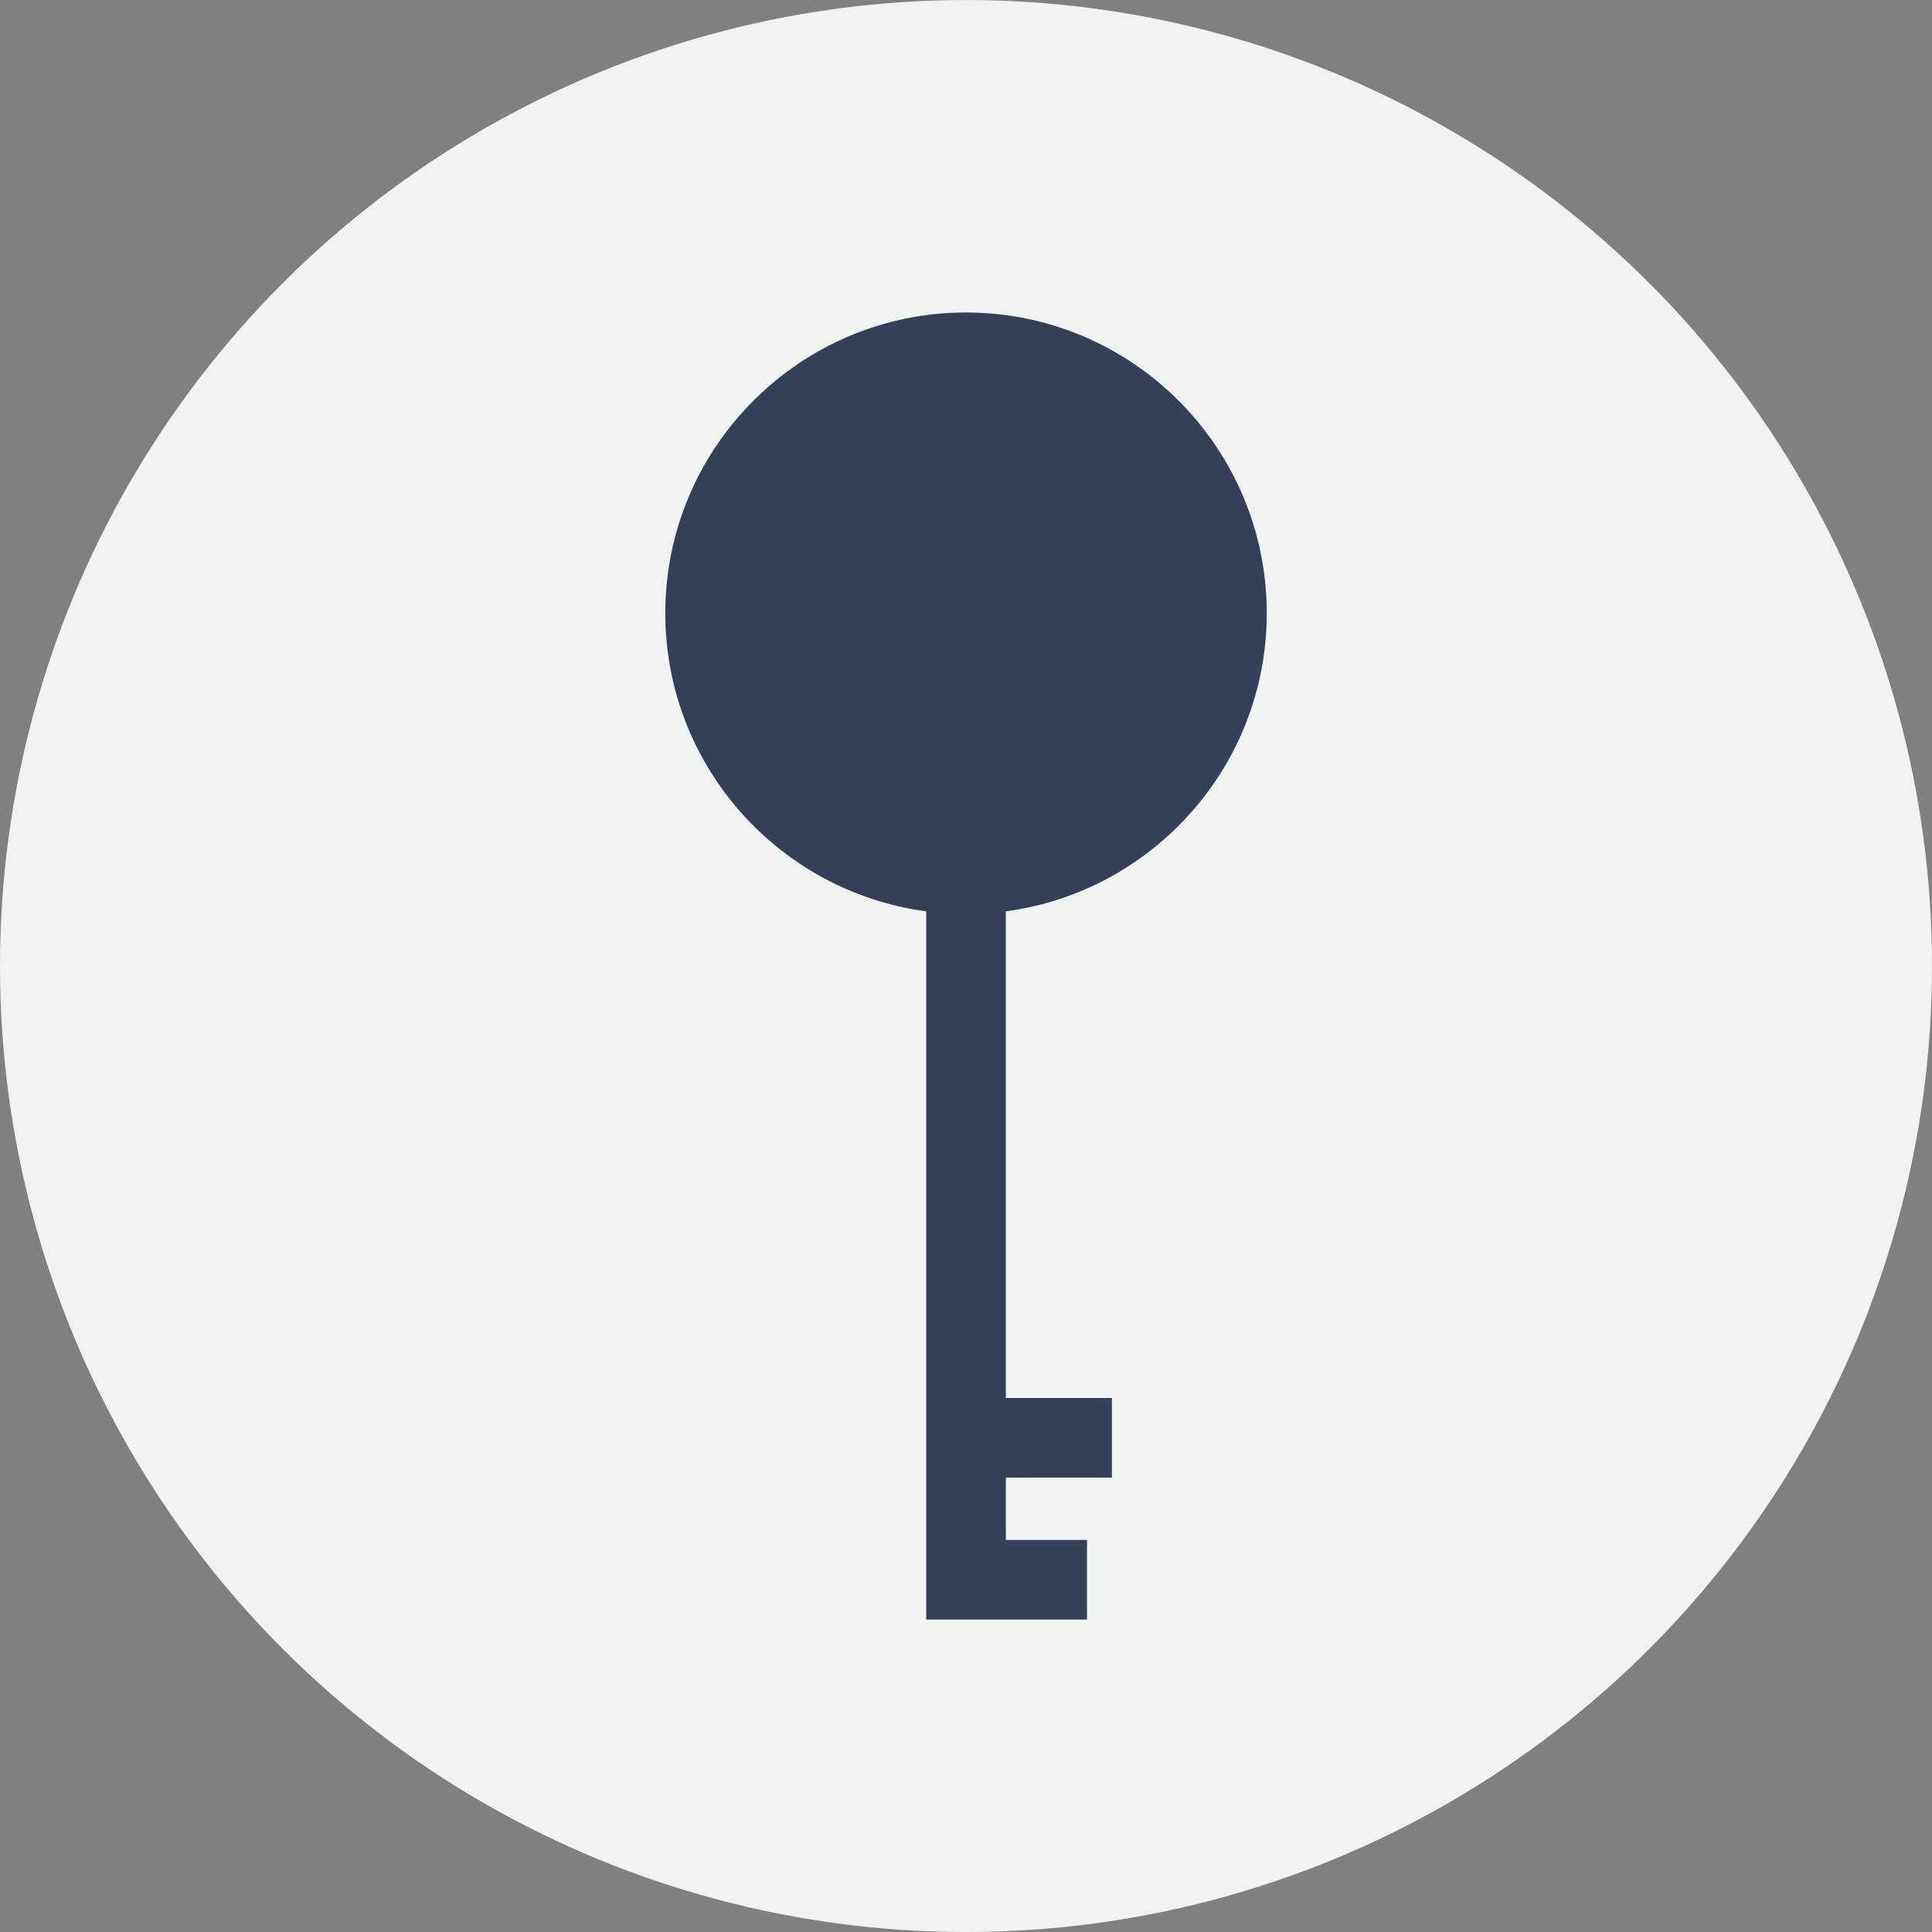
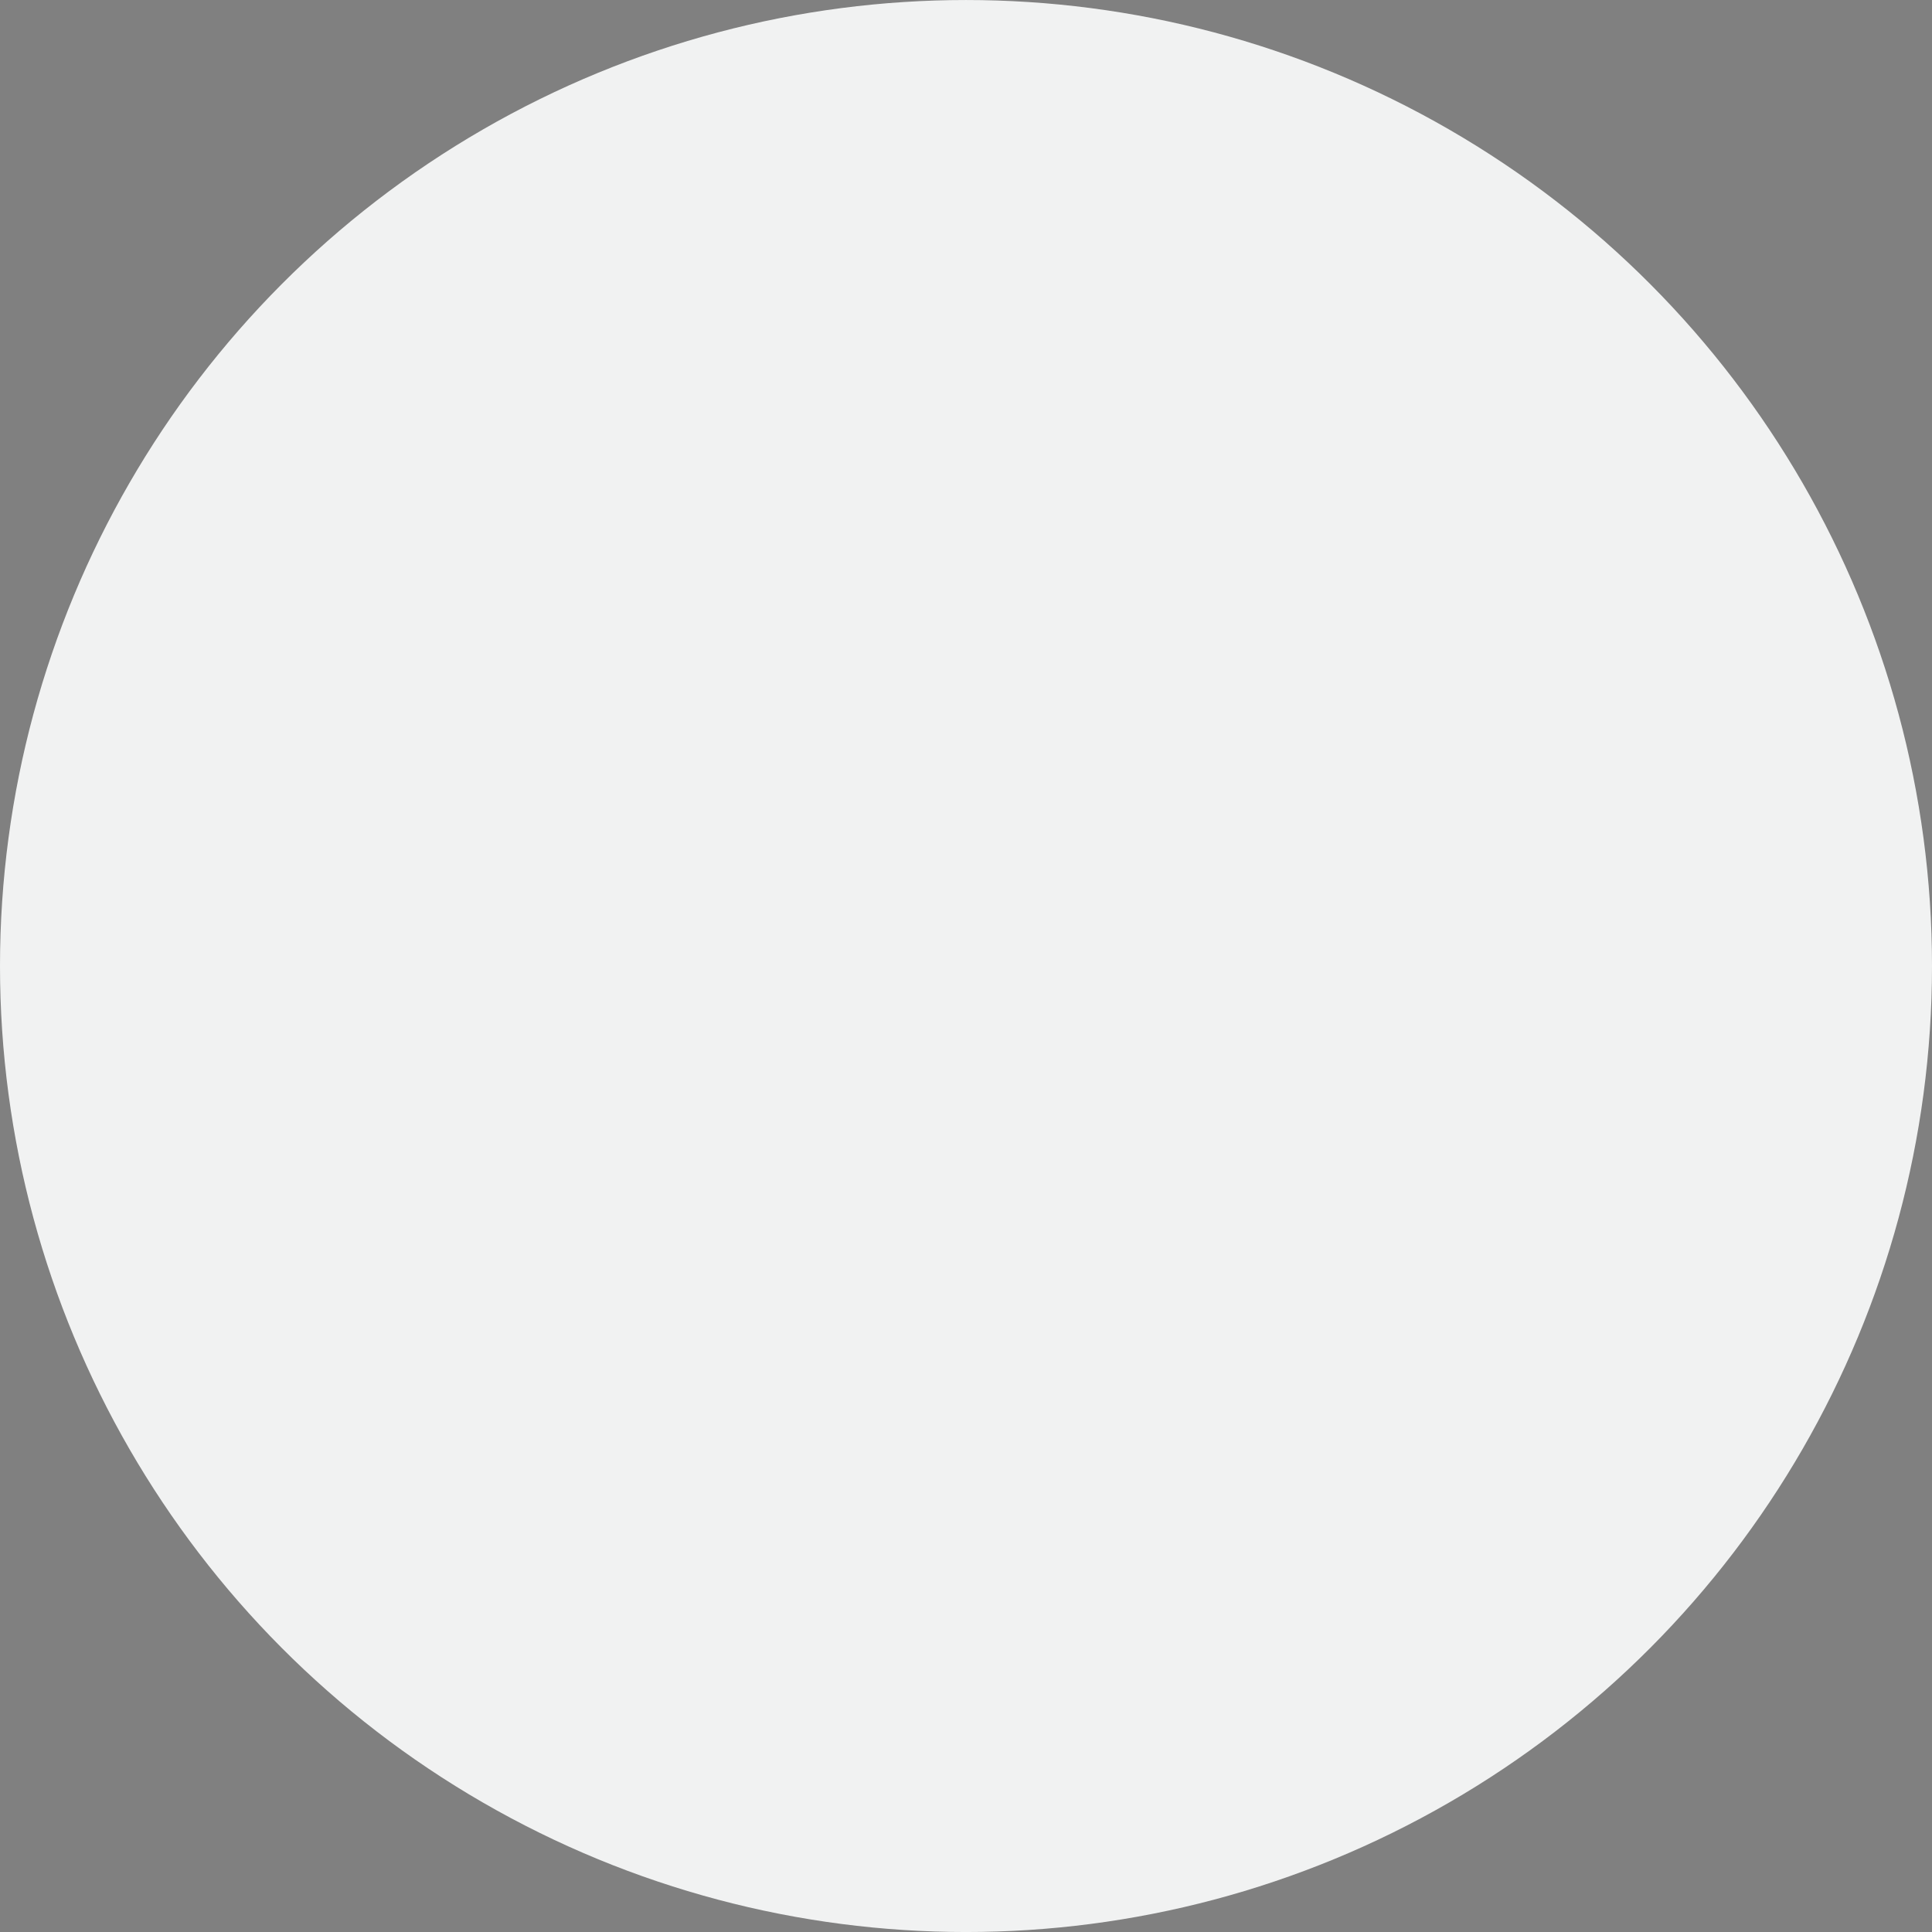
<svg xmlns="http://www.w3.org/2000/svg" version="1.1" id="Layer_1" x="0px" y="0px" width="100px" height="100px" viewBox="0 0 100 100" enable-background="new 0 0 100 100" xml:space="preserve">
  <rect x="0" y="0" width="100" height="100" fill="#808080" stroke="none" />
  <circle fill="#F1F2F2" cx="50" cy="50.001" r="50" />
  <g>
    <g>
-       <path fill="#353F58" d="M47.961,83.828h8.303v-4.12h-4.203v-3.229h5.492v-4.119h-5.492v-25.19    c7.612-1.012,13.506-7.545,13.506-15.431c0-8.582-6.983-15.565-15.566-15.565s-15.566,6.983-15.566,15.565    c0,7.886,5.893,14.419,13.506,15.431v36.66" />
-     </g>
+       </g>
  </g>
</svg>